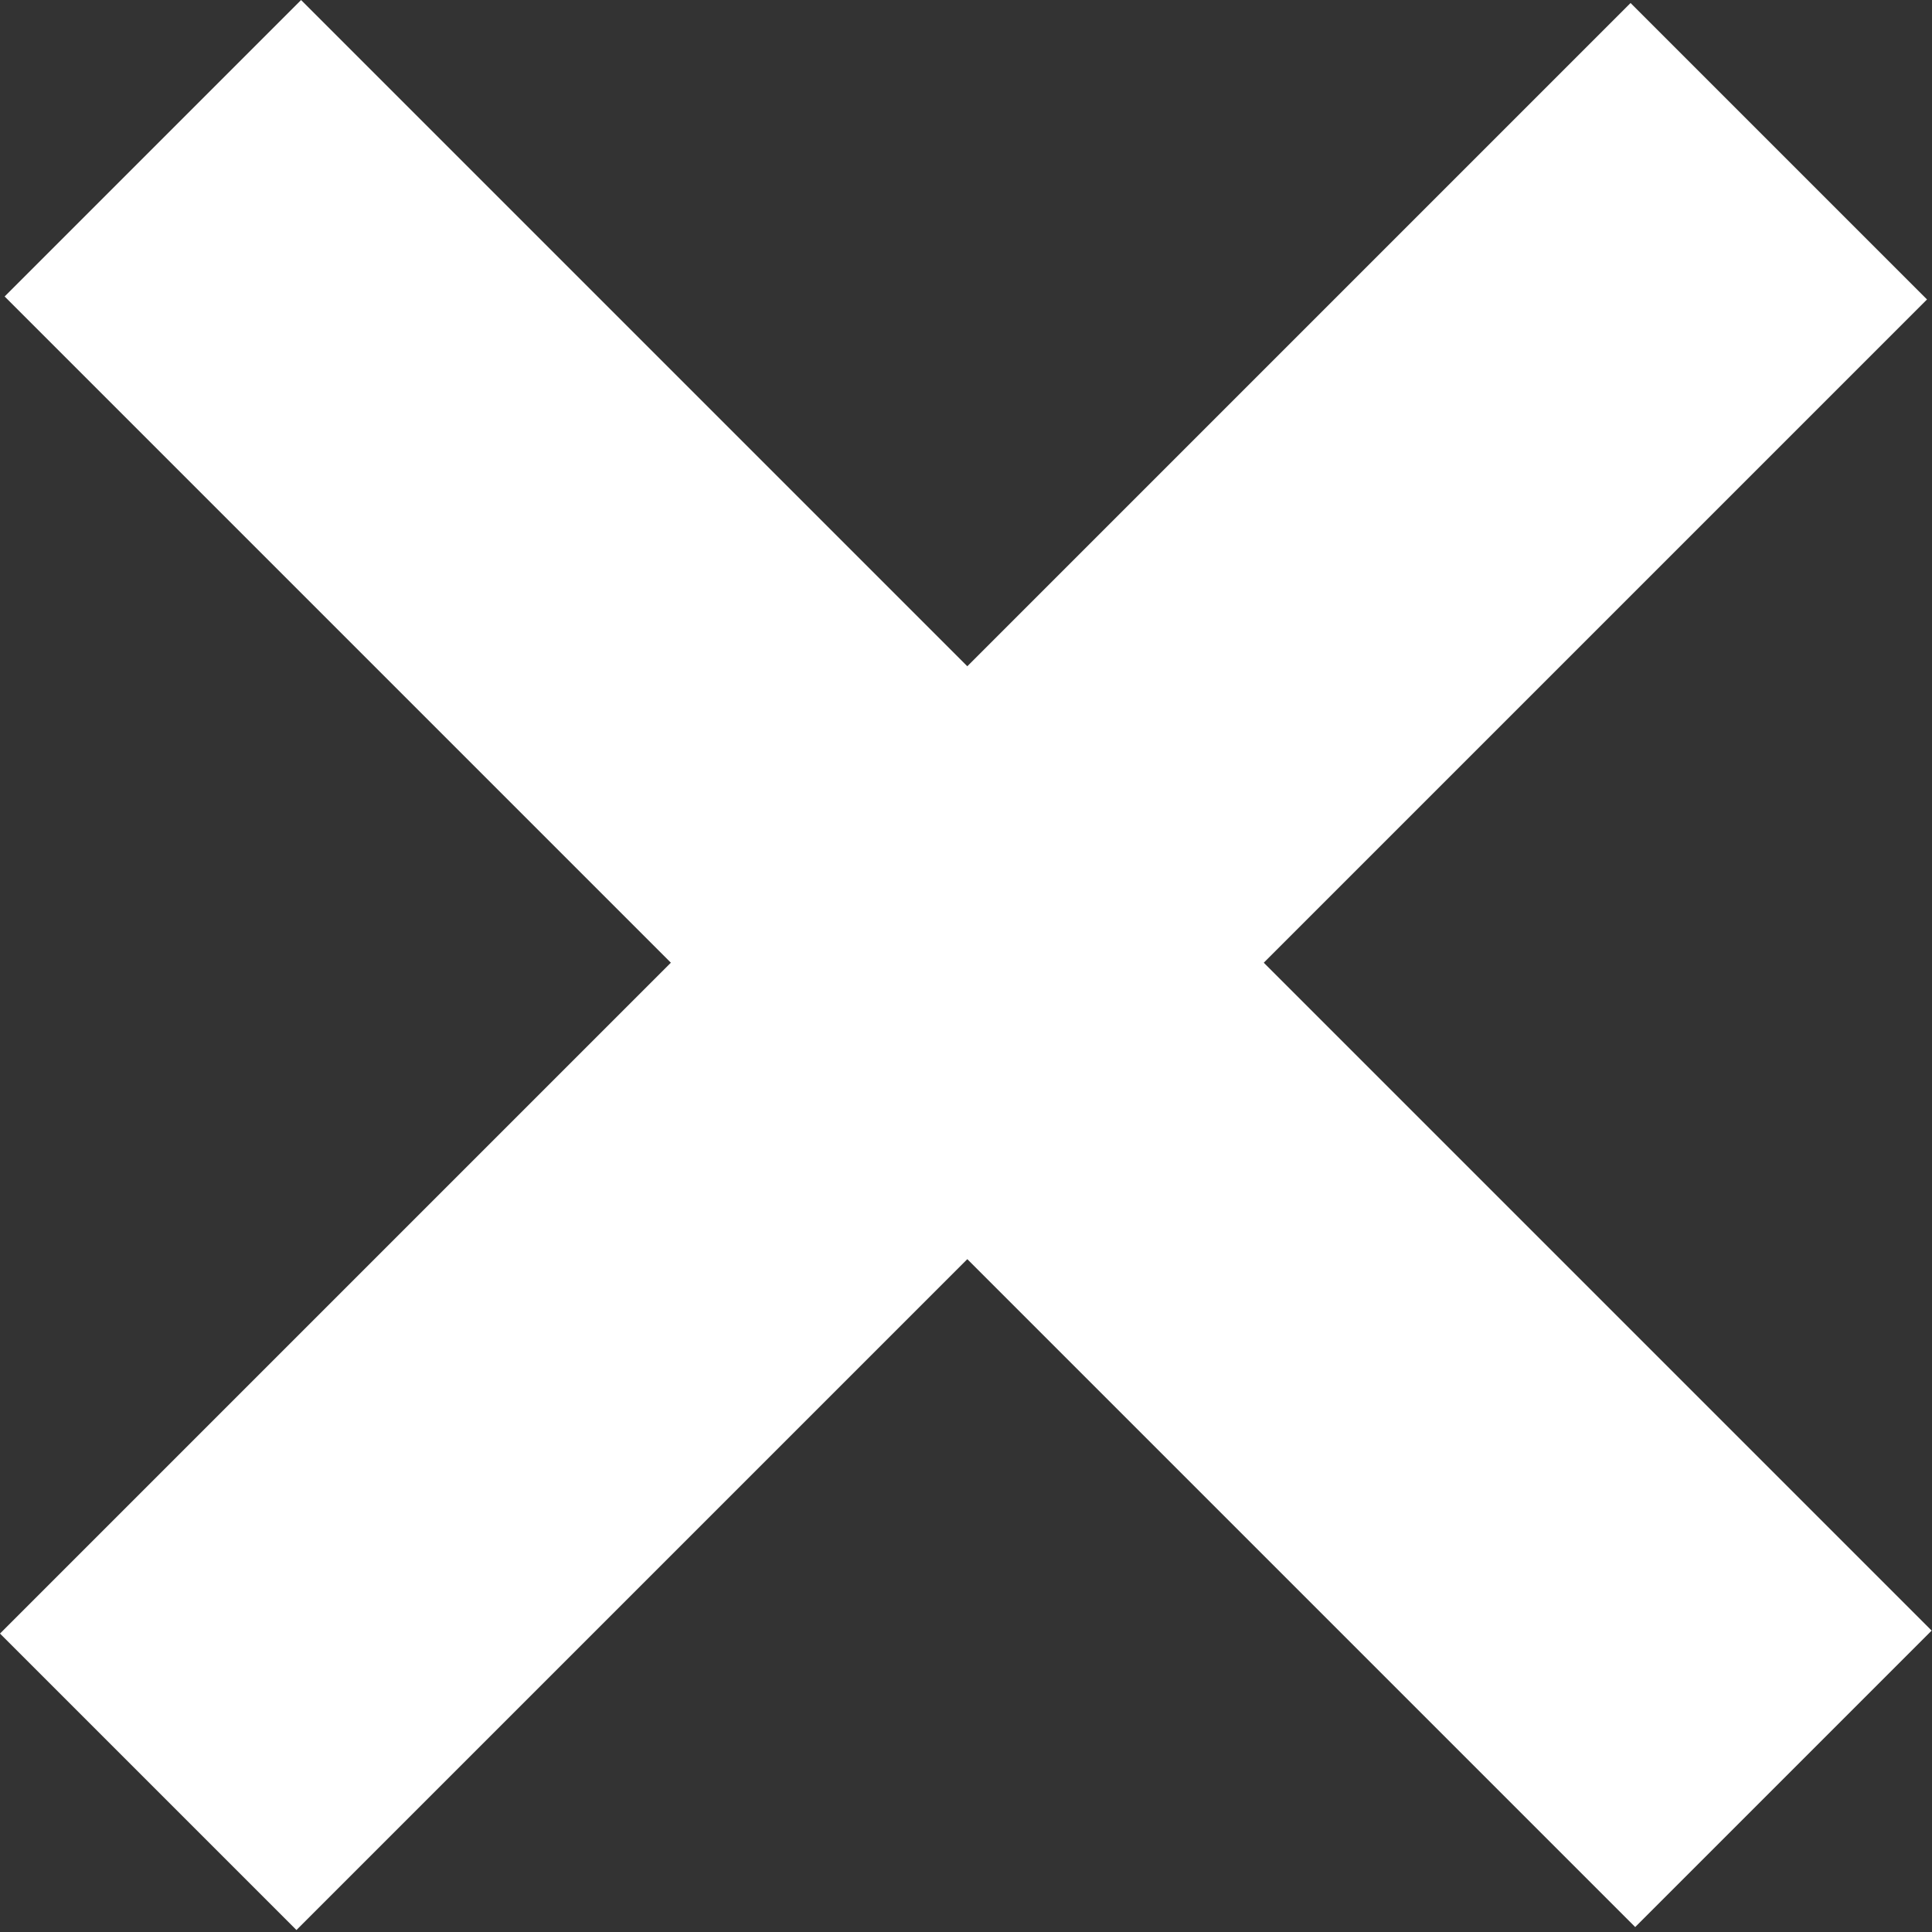
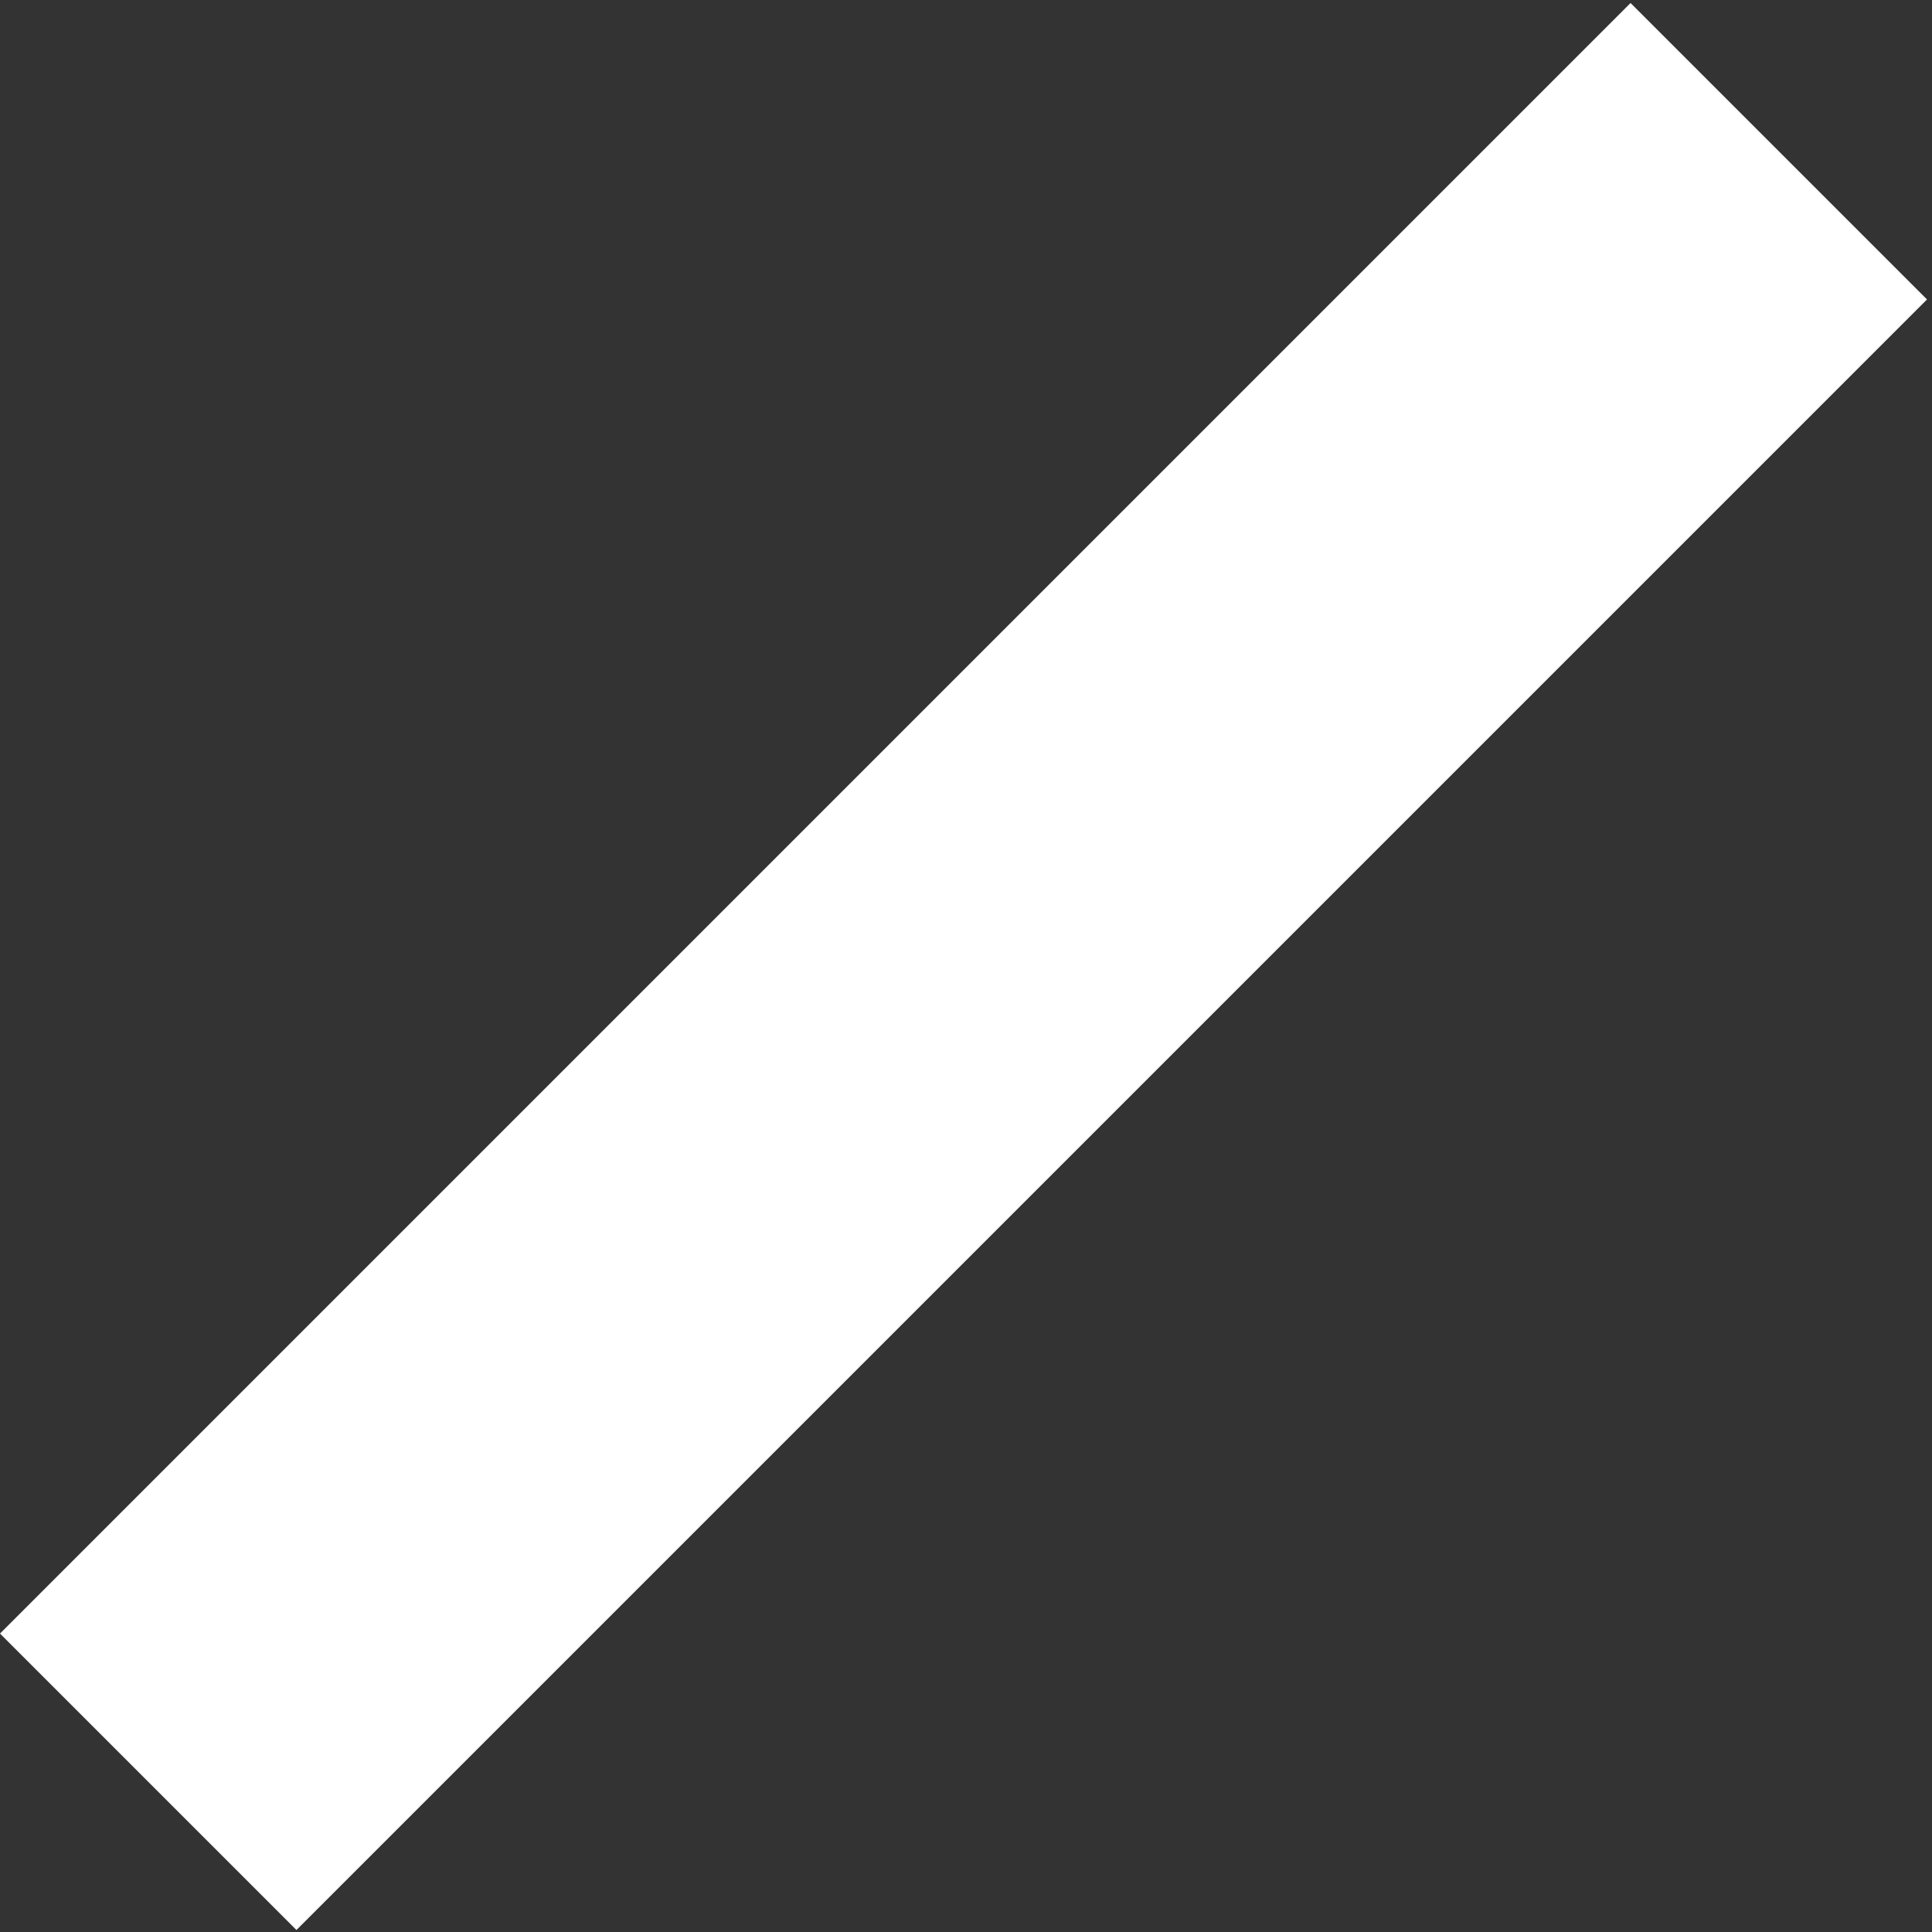
<svg xmlns="http://www.w3.org/2000/svg" width="32" height="32" viewBox="0 0 32 32" fill="none">
  <rect x="0" y="0" width="32" height="32" fill="#333333" stroke="none" />
  <rect y="27.057" width="38.194" height="6.944" transform="rotate(-45 0 27.057)" fill="white" />
-   <rect x="27.084" y="31.918" width="38.194" height="6.944" transform="rotate(-135 27.084 31.918)" fill="white" />
</svg>